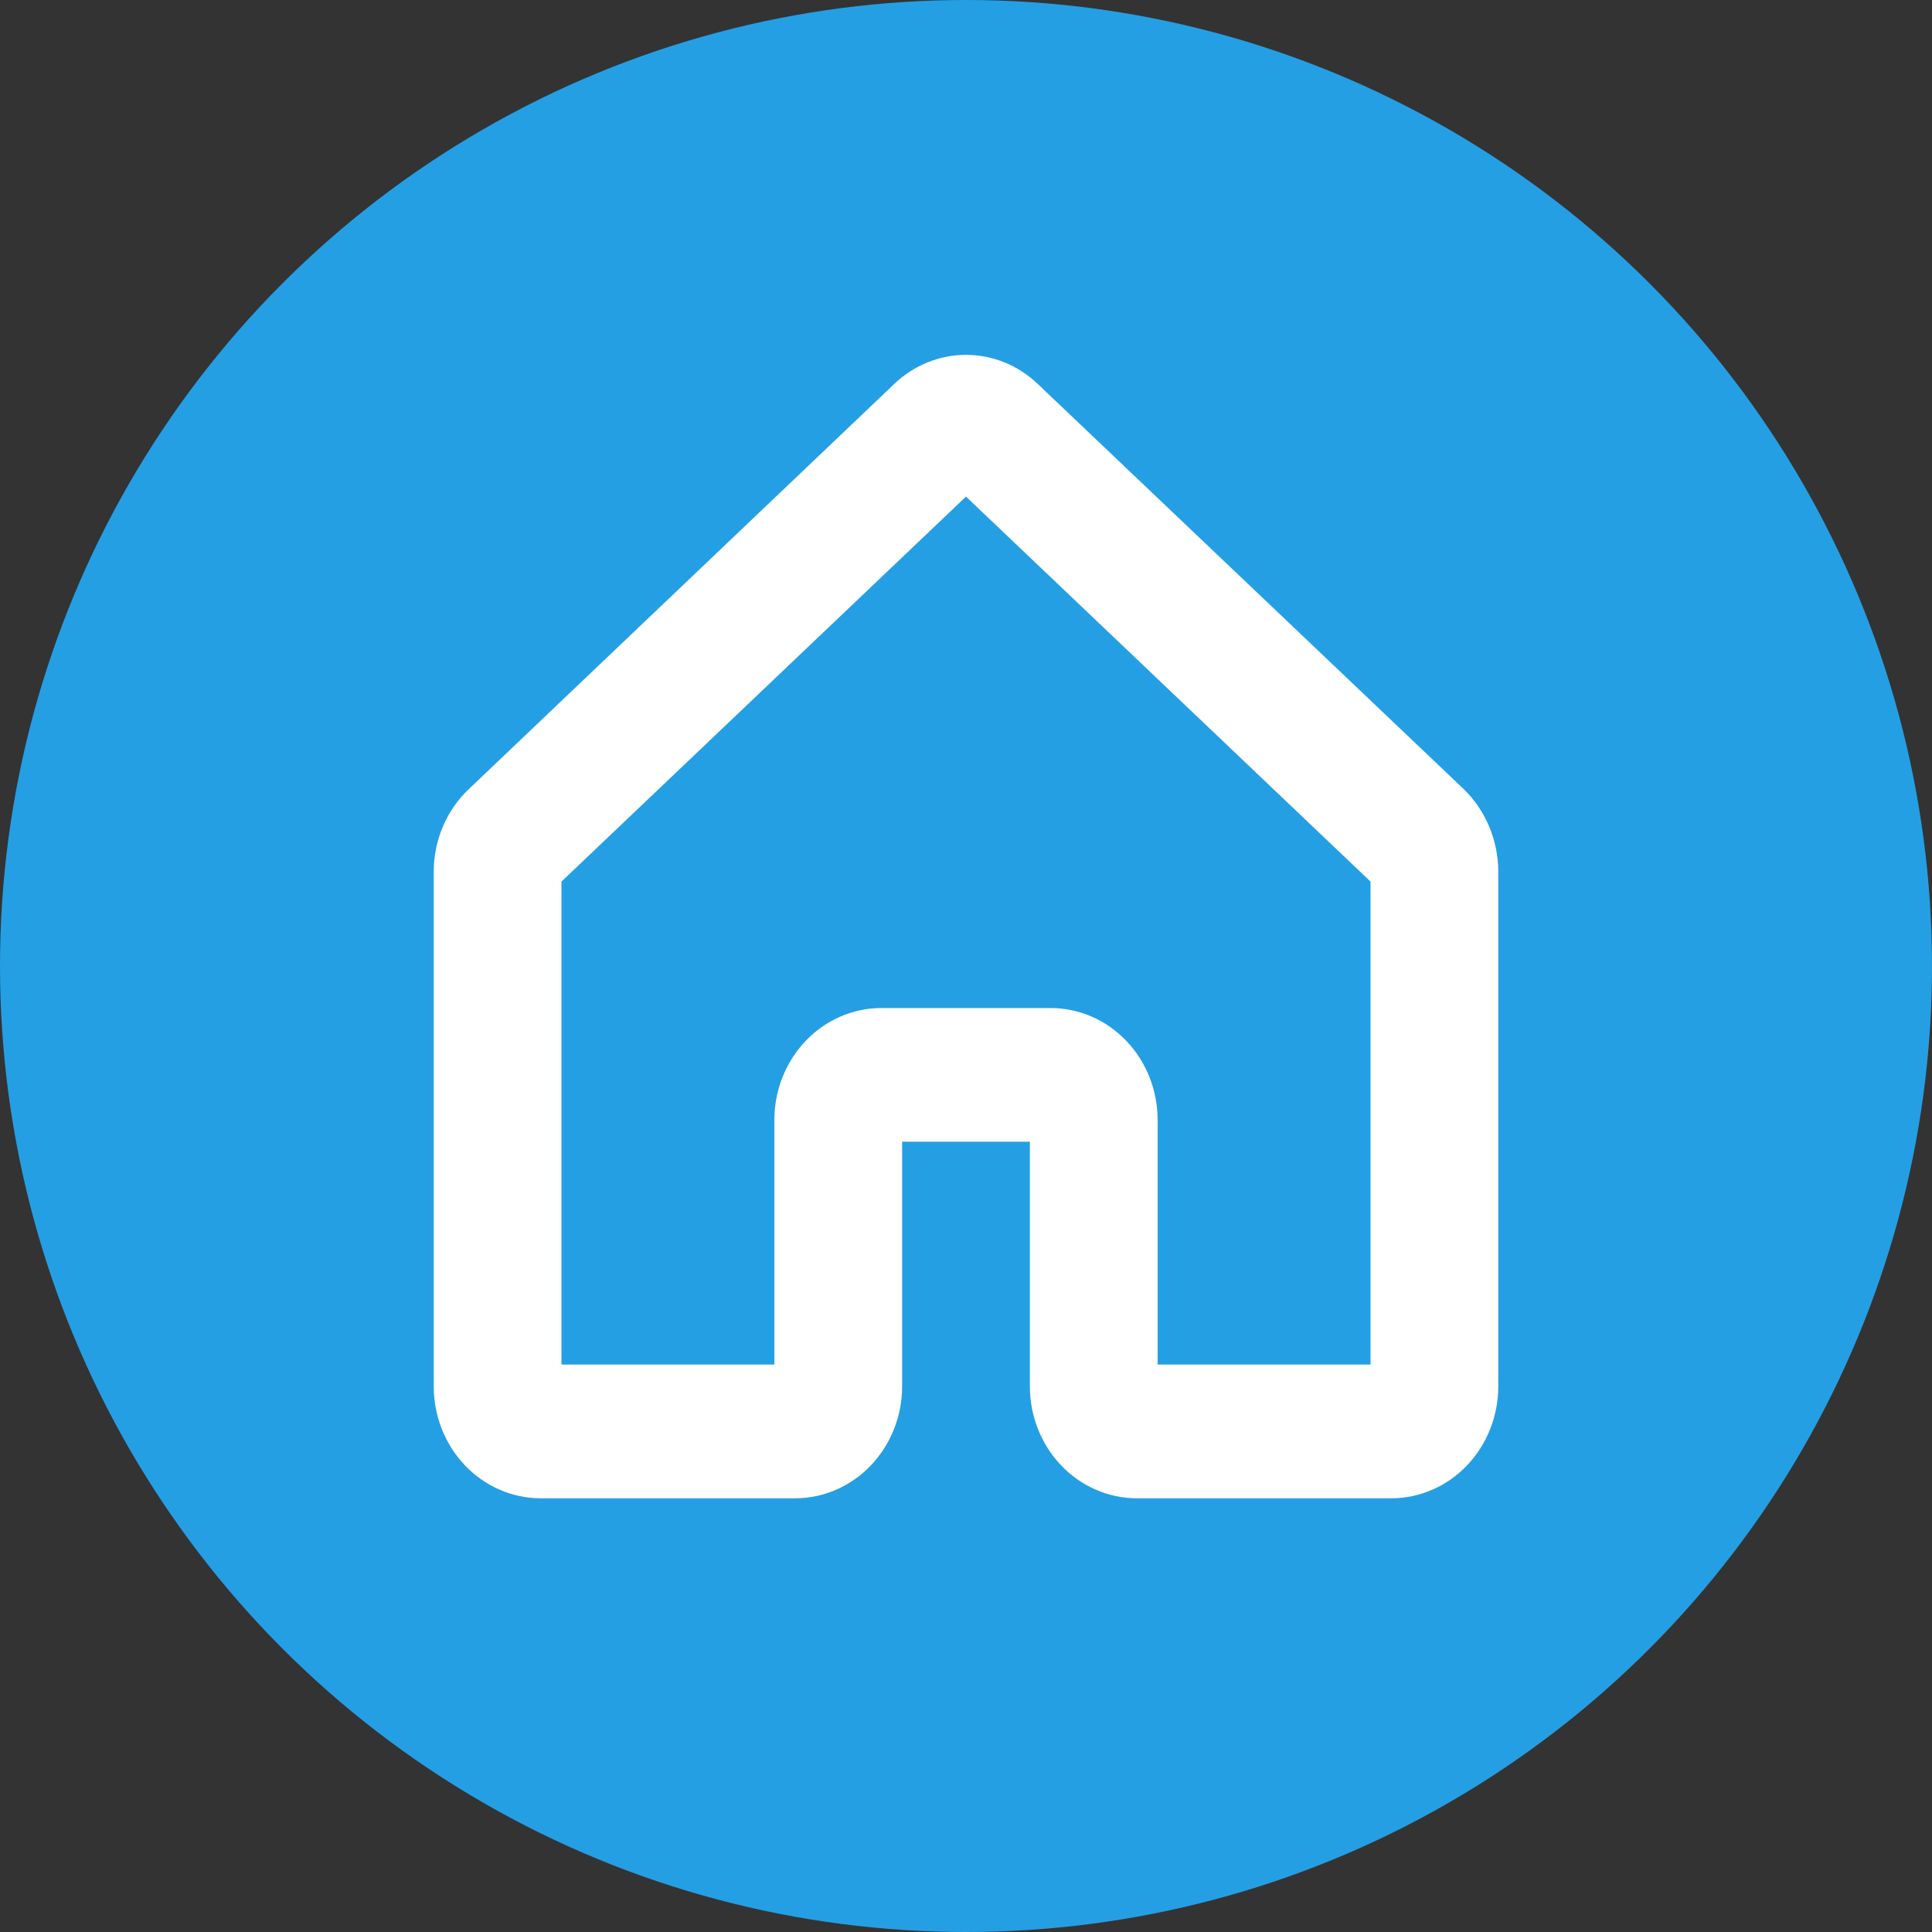
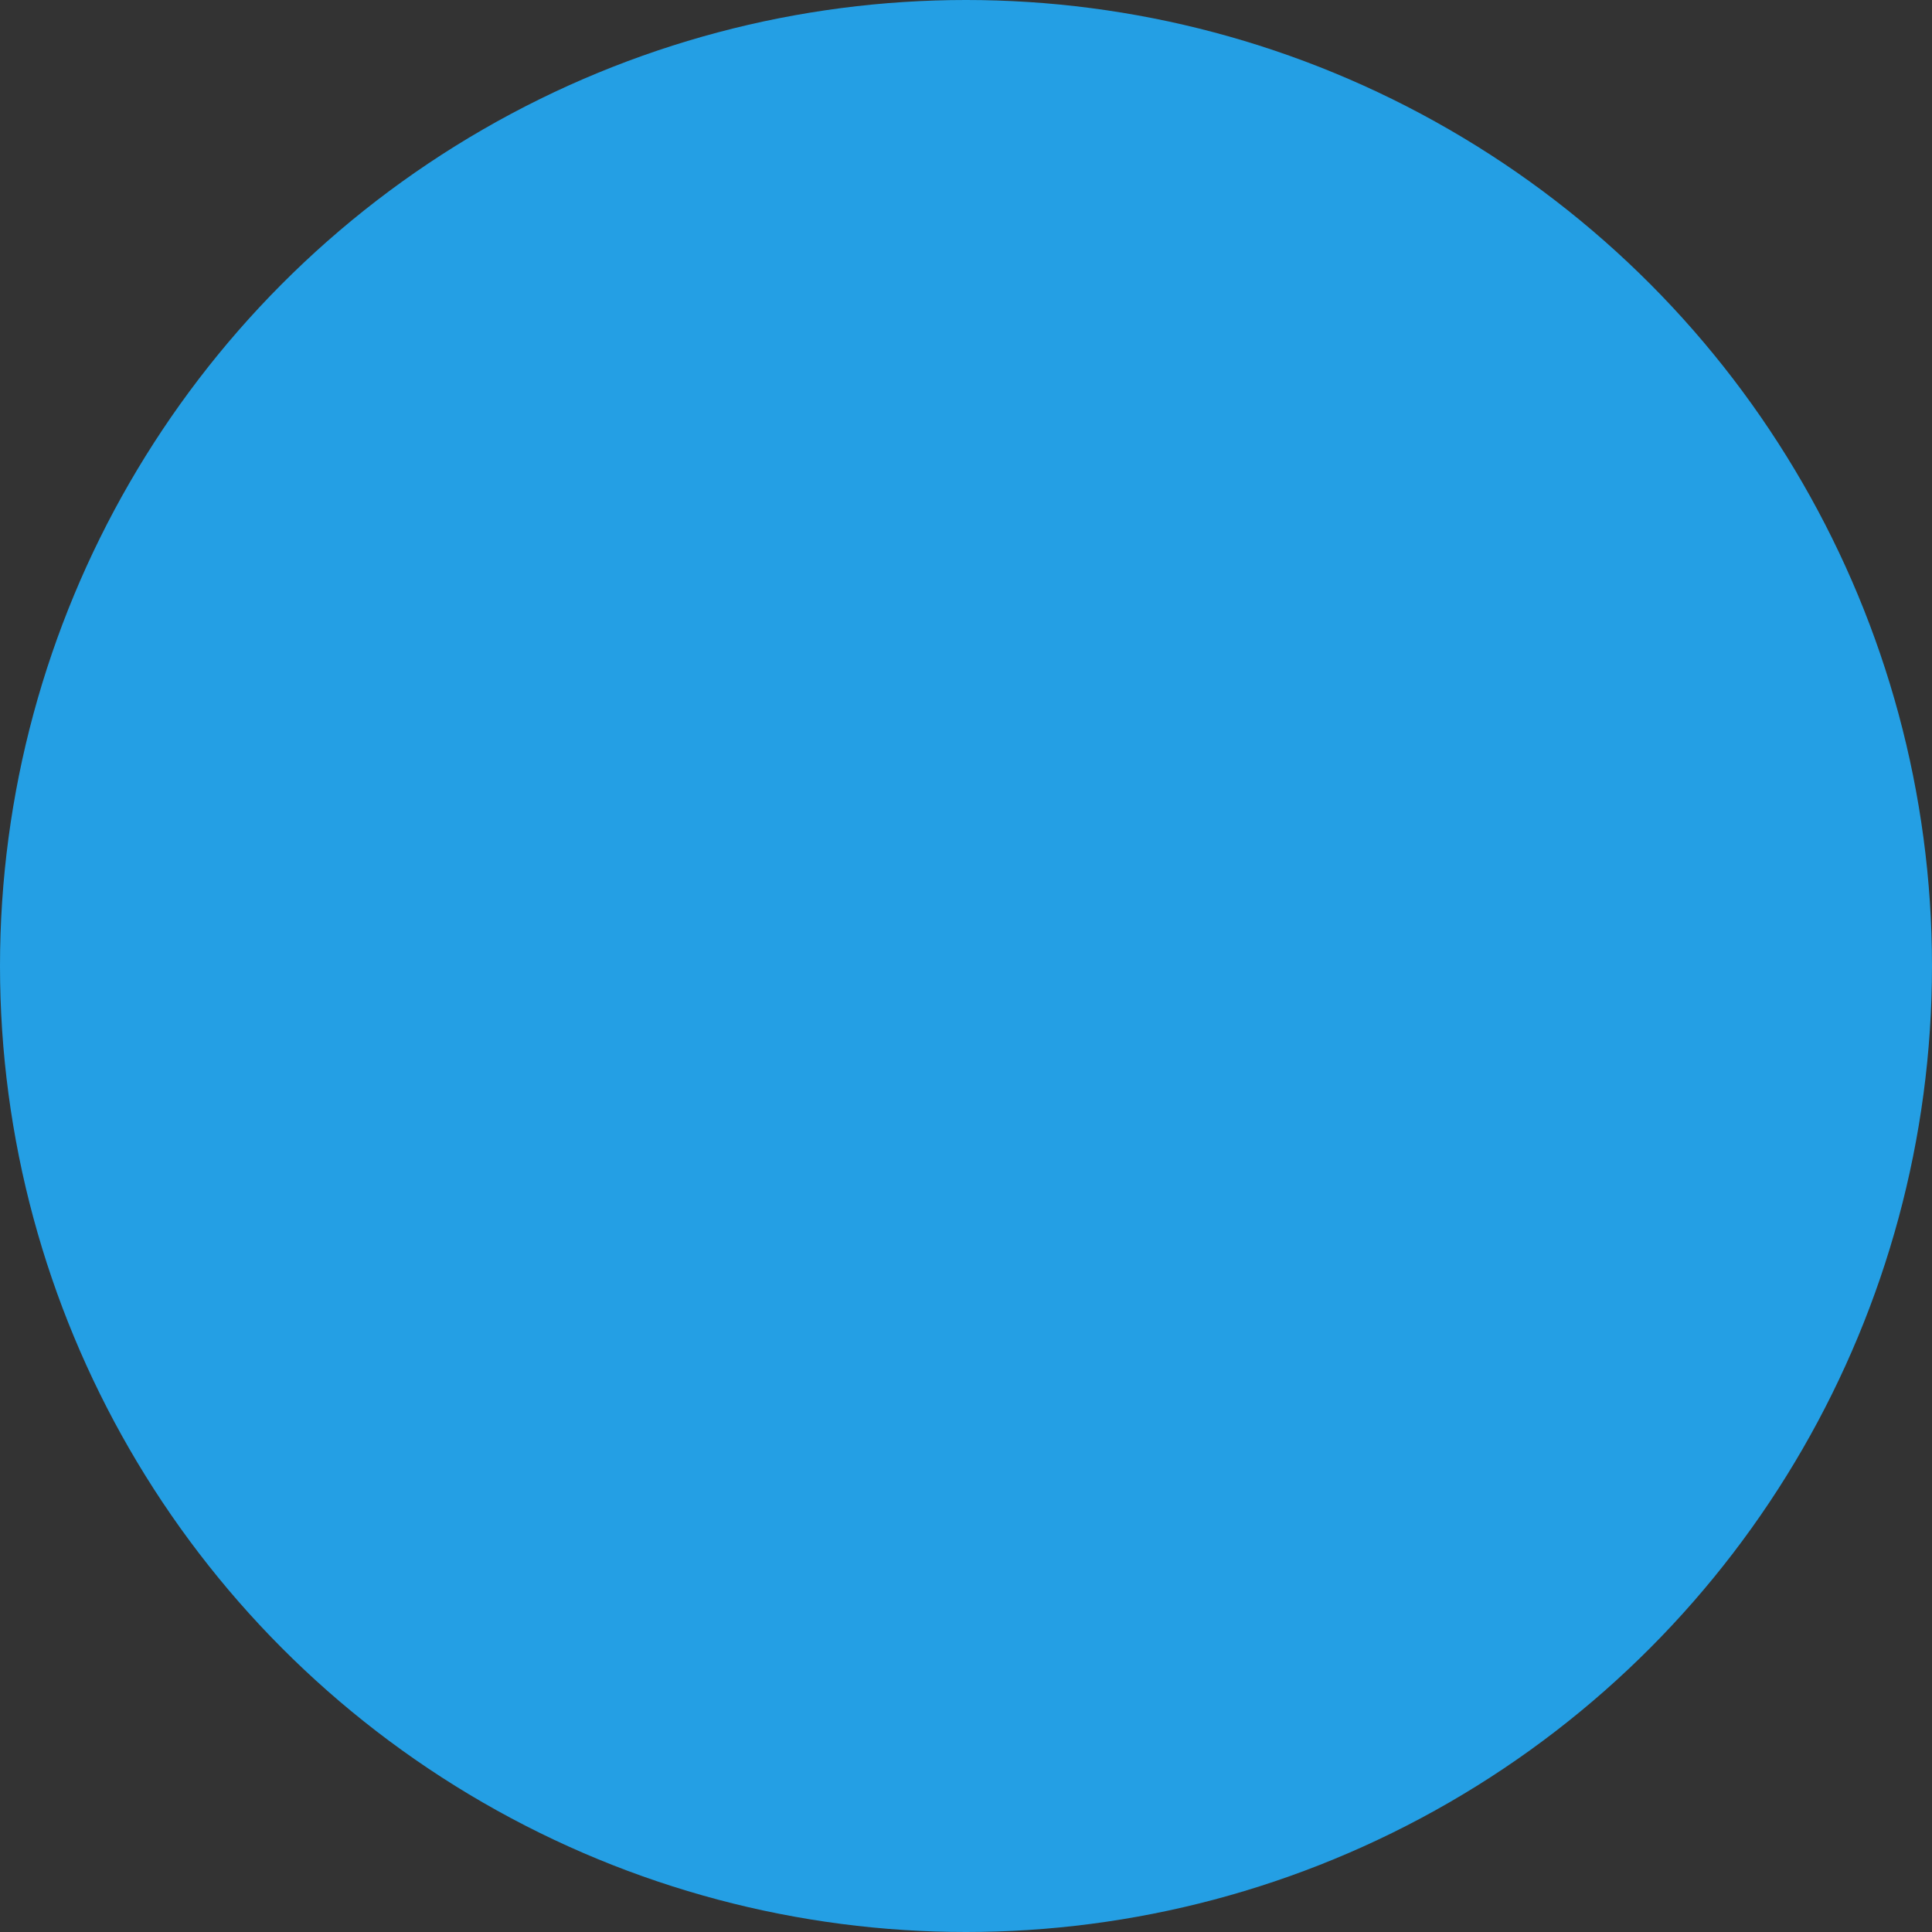
<svg xmlns="http://www.w3.org/2000/svg" width="49" height="49" viewBox="0 0 49 49" fill="none">
  <rect x="0" y="0" width="49" height="49" fill="#333333" stroke="none" />
  <circle cx="24.5" cy="24.5" r="24.5" fill="#249FE4" />
-   <path d="M35.3 38H28.82C28.105 37.996 27.42 37.697 26.915 37.168C26.409 36.639 26.123 35.922 26.12 35.174V28.957H22.88V35.174C22.877 35.922 22.591 36.639 22.085 37.168C21.58 37.697 20.895 37.996 20.18 38H13.7C12.985 37.996 12.3 37.697 11.795 37.168C11.289 36.639 11.004 35.922 11 35.174V22.104C11.001 21.71 11.081 21.32 11.234 20.96C11.387 20.6 11.611 20.277 11.891 20.013L22.677 9.741C23.175 9.264 23.825 9 24.5 9C25.175 9 25.825 9.264 26.323 9.741L37.123 20.013C37.398 20.28 37.618 20.604 37.769 20.963C37.92 21.323 37.998 21.711 38 22.104V35.174C37.996 35.922 37.711 36.639 37.205 37.168C36.7 37.697 36.015 37.996 35.3 38ZM29.36 34.609H34.76V22.359L24.5 12.595L14.24 22.359V34.609H19.64V28.392C19.643 27.644 19.929 26.927 20.435 26.398C20.94 25.869 21.625 25.57 22.34 25.566H26.66C27.375 25.57 28.06 25.869 28.565 26.398C29.071 26.927 29.357 27.644 29.36 28.392V34.609Z" fill="white" />
</svg>